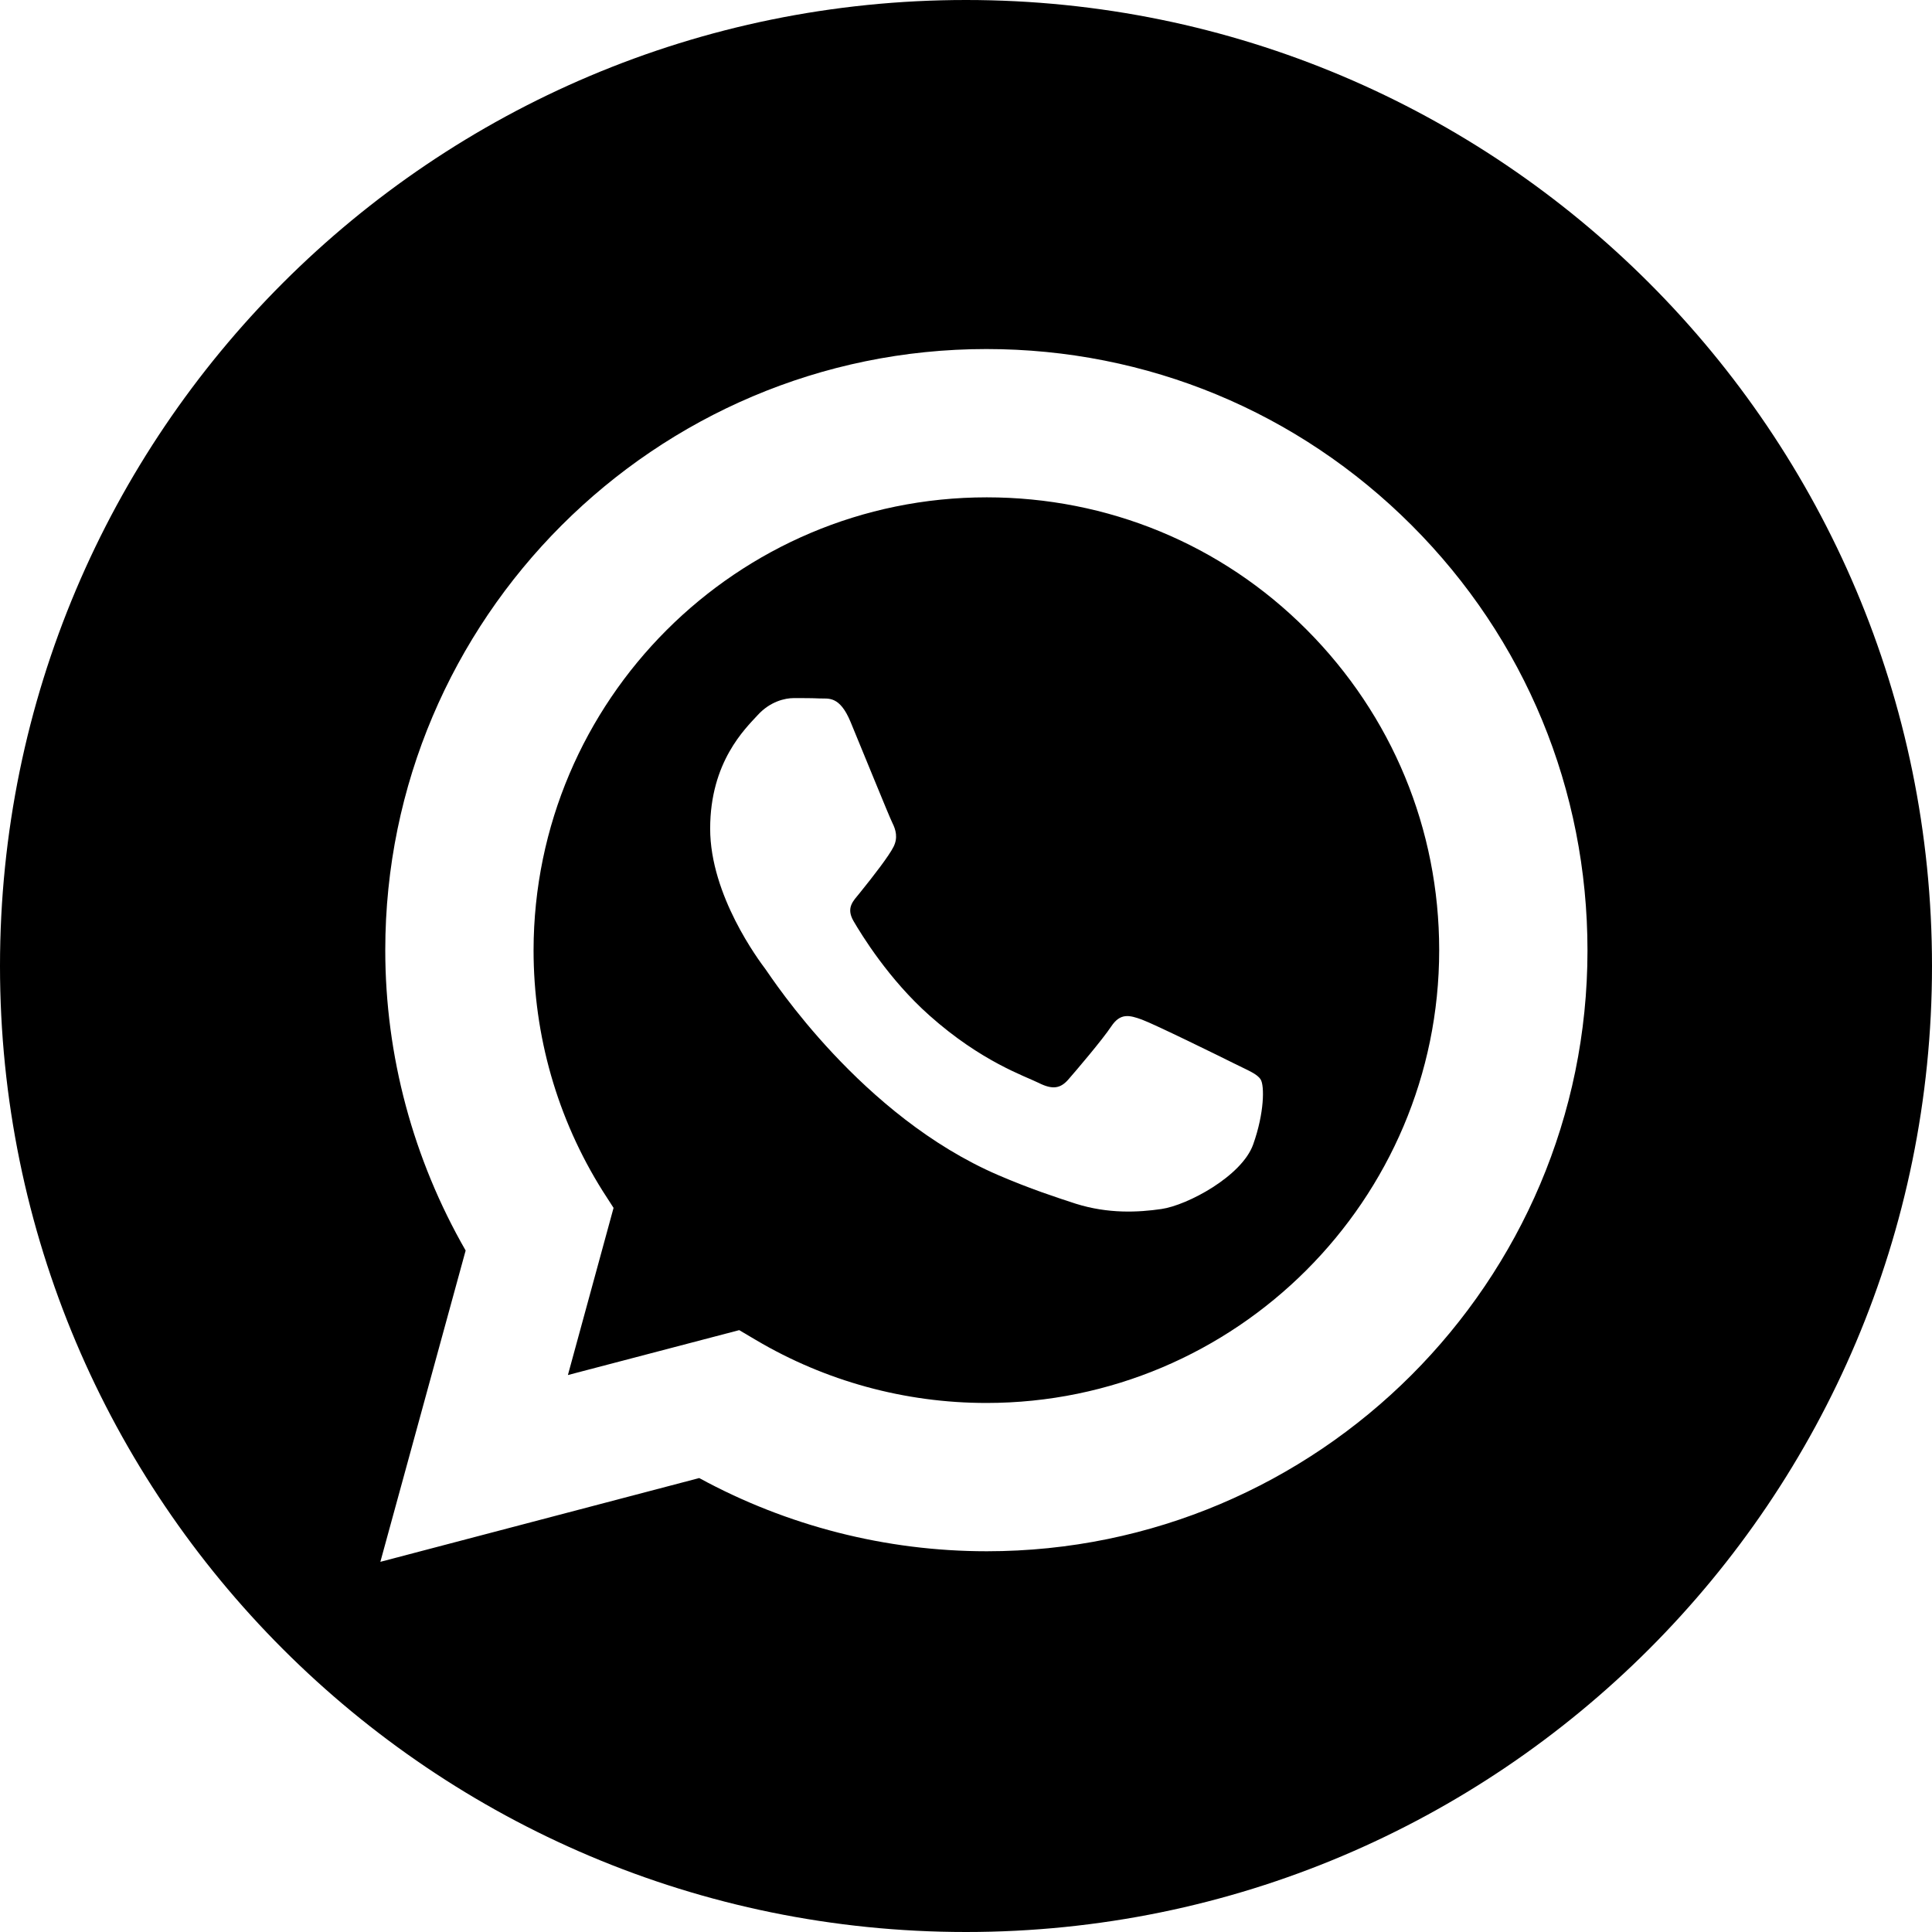
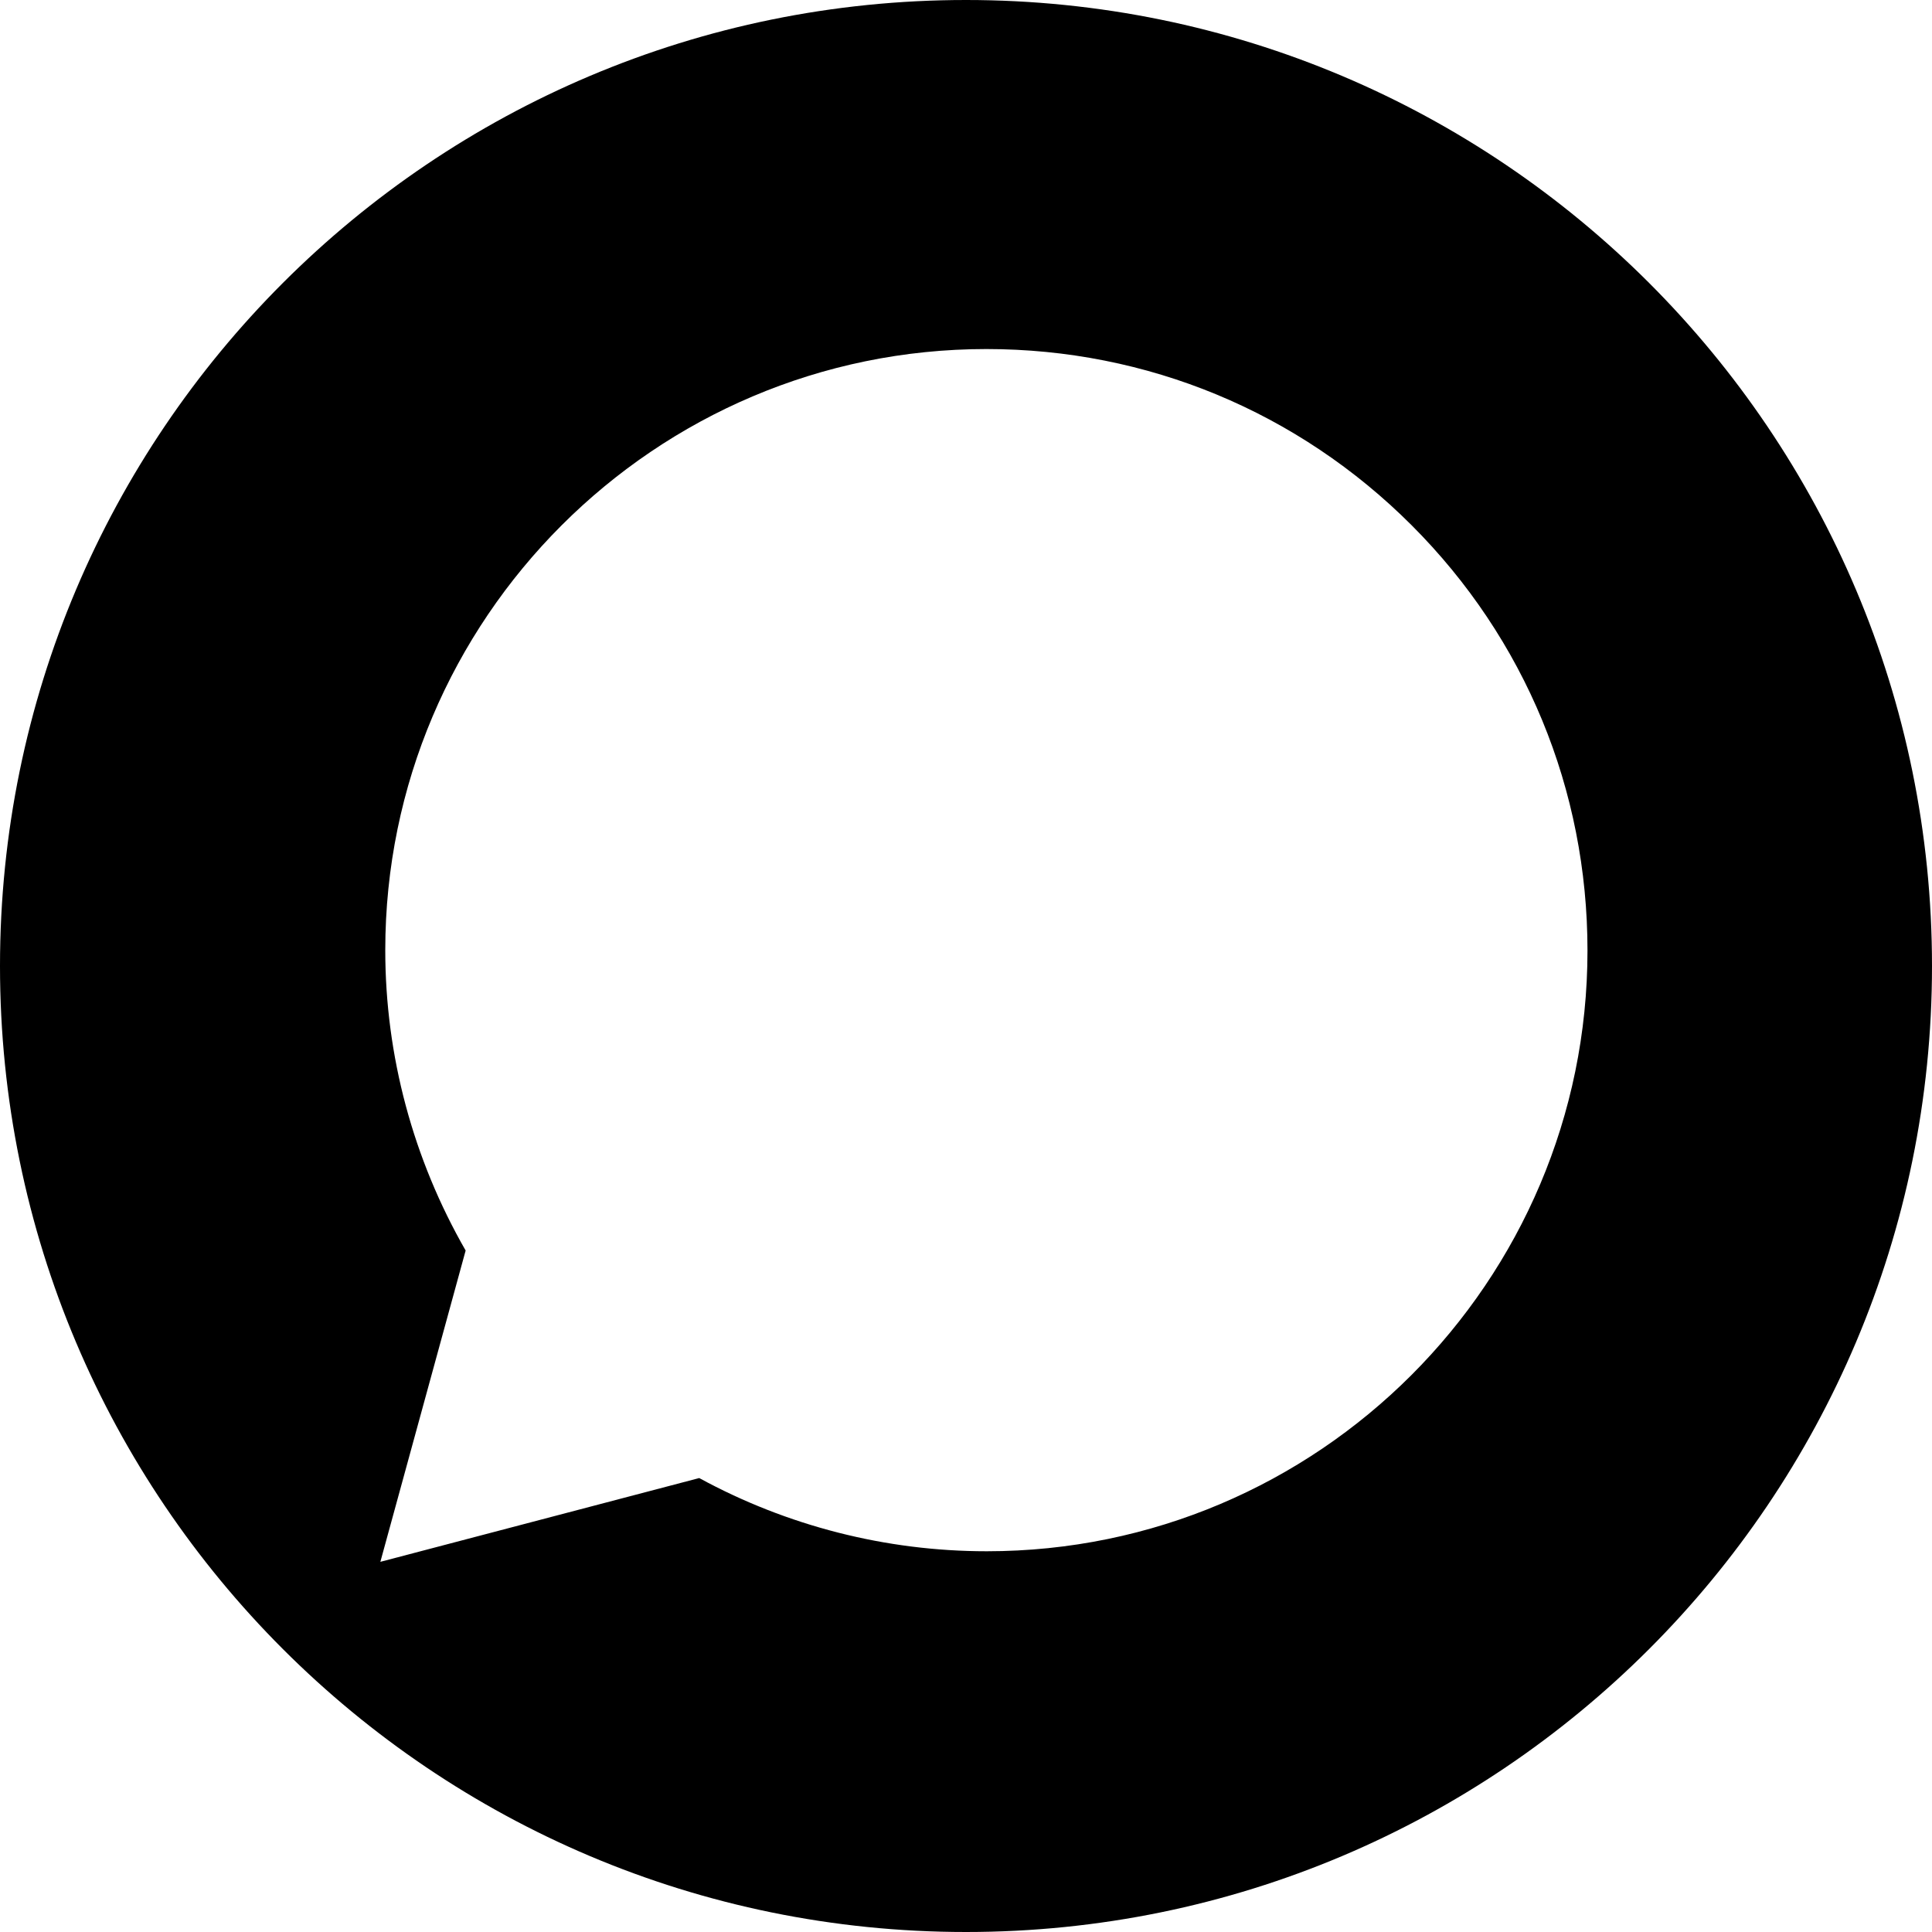
<svg xmlns="http://www.w3.org/2000/svg" version="1.1" id="Capa_1" x="0px" y="0px" viewBox="0 0 512 512" enable-background="new 0 0 512 512" xml:space="preserve">
  <path d="M256,0C114.6,0,0,114.6,0,256s114.6,256,256,256s256-114.6,256-256S397.4,0,256,0z M261.5,411.1  C261.4,411.1,261.5,411.1,261.5,411.1L261.5,411.1c-26.7,0-52.9-6.7-76.2-19.4l-84.5,22.2l22.6-82.5c-13.9-24.2-21.3-51.6-21.3-79.6  c0-87.8,71.5-159.3,159.3-159.3c42.6,0,82.6,16.6,112.7,46.7c30.1,30.1,46.6,70.1,46.6,112.7C420.7,339.7,349.3,411.1,261.5,411.1z" />
-   <path d="M261.5,131.8c-66.2,0-120,53.8-120.1,120c0,22.7,6.3,44.7,18.3,63.8l2.9,4.5l-12.1,44.3l45.4-11.9l4.4,2.6  c18.4,10.9,39.5,16.7,61.1,16.7h0c66.1,0,120-53.8,120-120c0-32.1-12.5-62.2-35.1-84.9S293.5,131.8,261.5,131.8z M332.1,303.3  c-3,8.4-17.4,16.1-24.3,17.1c-6.2,0.9-14.1,1.3-22.7-1.4c-5.2-1.7-12-3.9-20.6-7.6c-36.2-15.6-59.8-52-61.6-54.5  c-1.8-2.4-14.7-19.6-14.7-37.3c0-17.7,9.3-26.5,12.6-30.1c3.3-3.6,7.2-4.5,9.6-4.5s4.8,0,6.9,0.1c2.2,0.1,5.2-0.8,8.1,6.2  c3,7.2,10.2,25,11.1,26.8c0.9,1.8,1.5,3.9,0.3,6.3c-1.2,2.4-5.2,7.6-9,12.3c-1.6,2-3.7,3.8-1.6,7.4c2.1,3.6,9.3,15.4,20.1,25  c13.8,12.3,25.4,16.1,29,17.9c3.6,1.8,5.7,1.5,7.8-0.9c2.1-2.4,9-10.5,11.4-14.1c2.4-3.6,4.8-3,8.1-1.8c3.3,1.2,21,9.9,24.6,11.7  c3.6,1.8,6,2.7,6.9,4.2C335.1,287.7,335.1,294.9,332.1,303.3z" />
</svg>